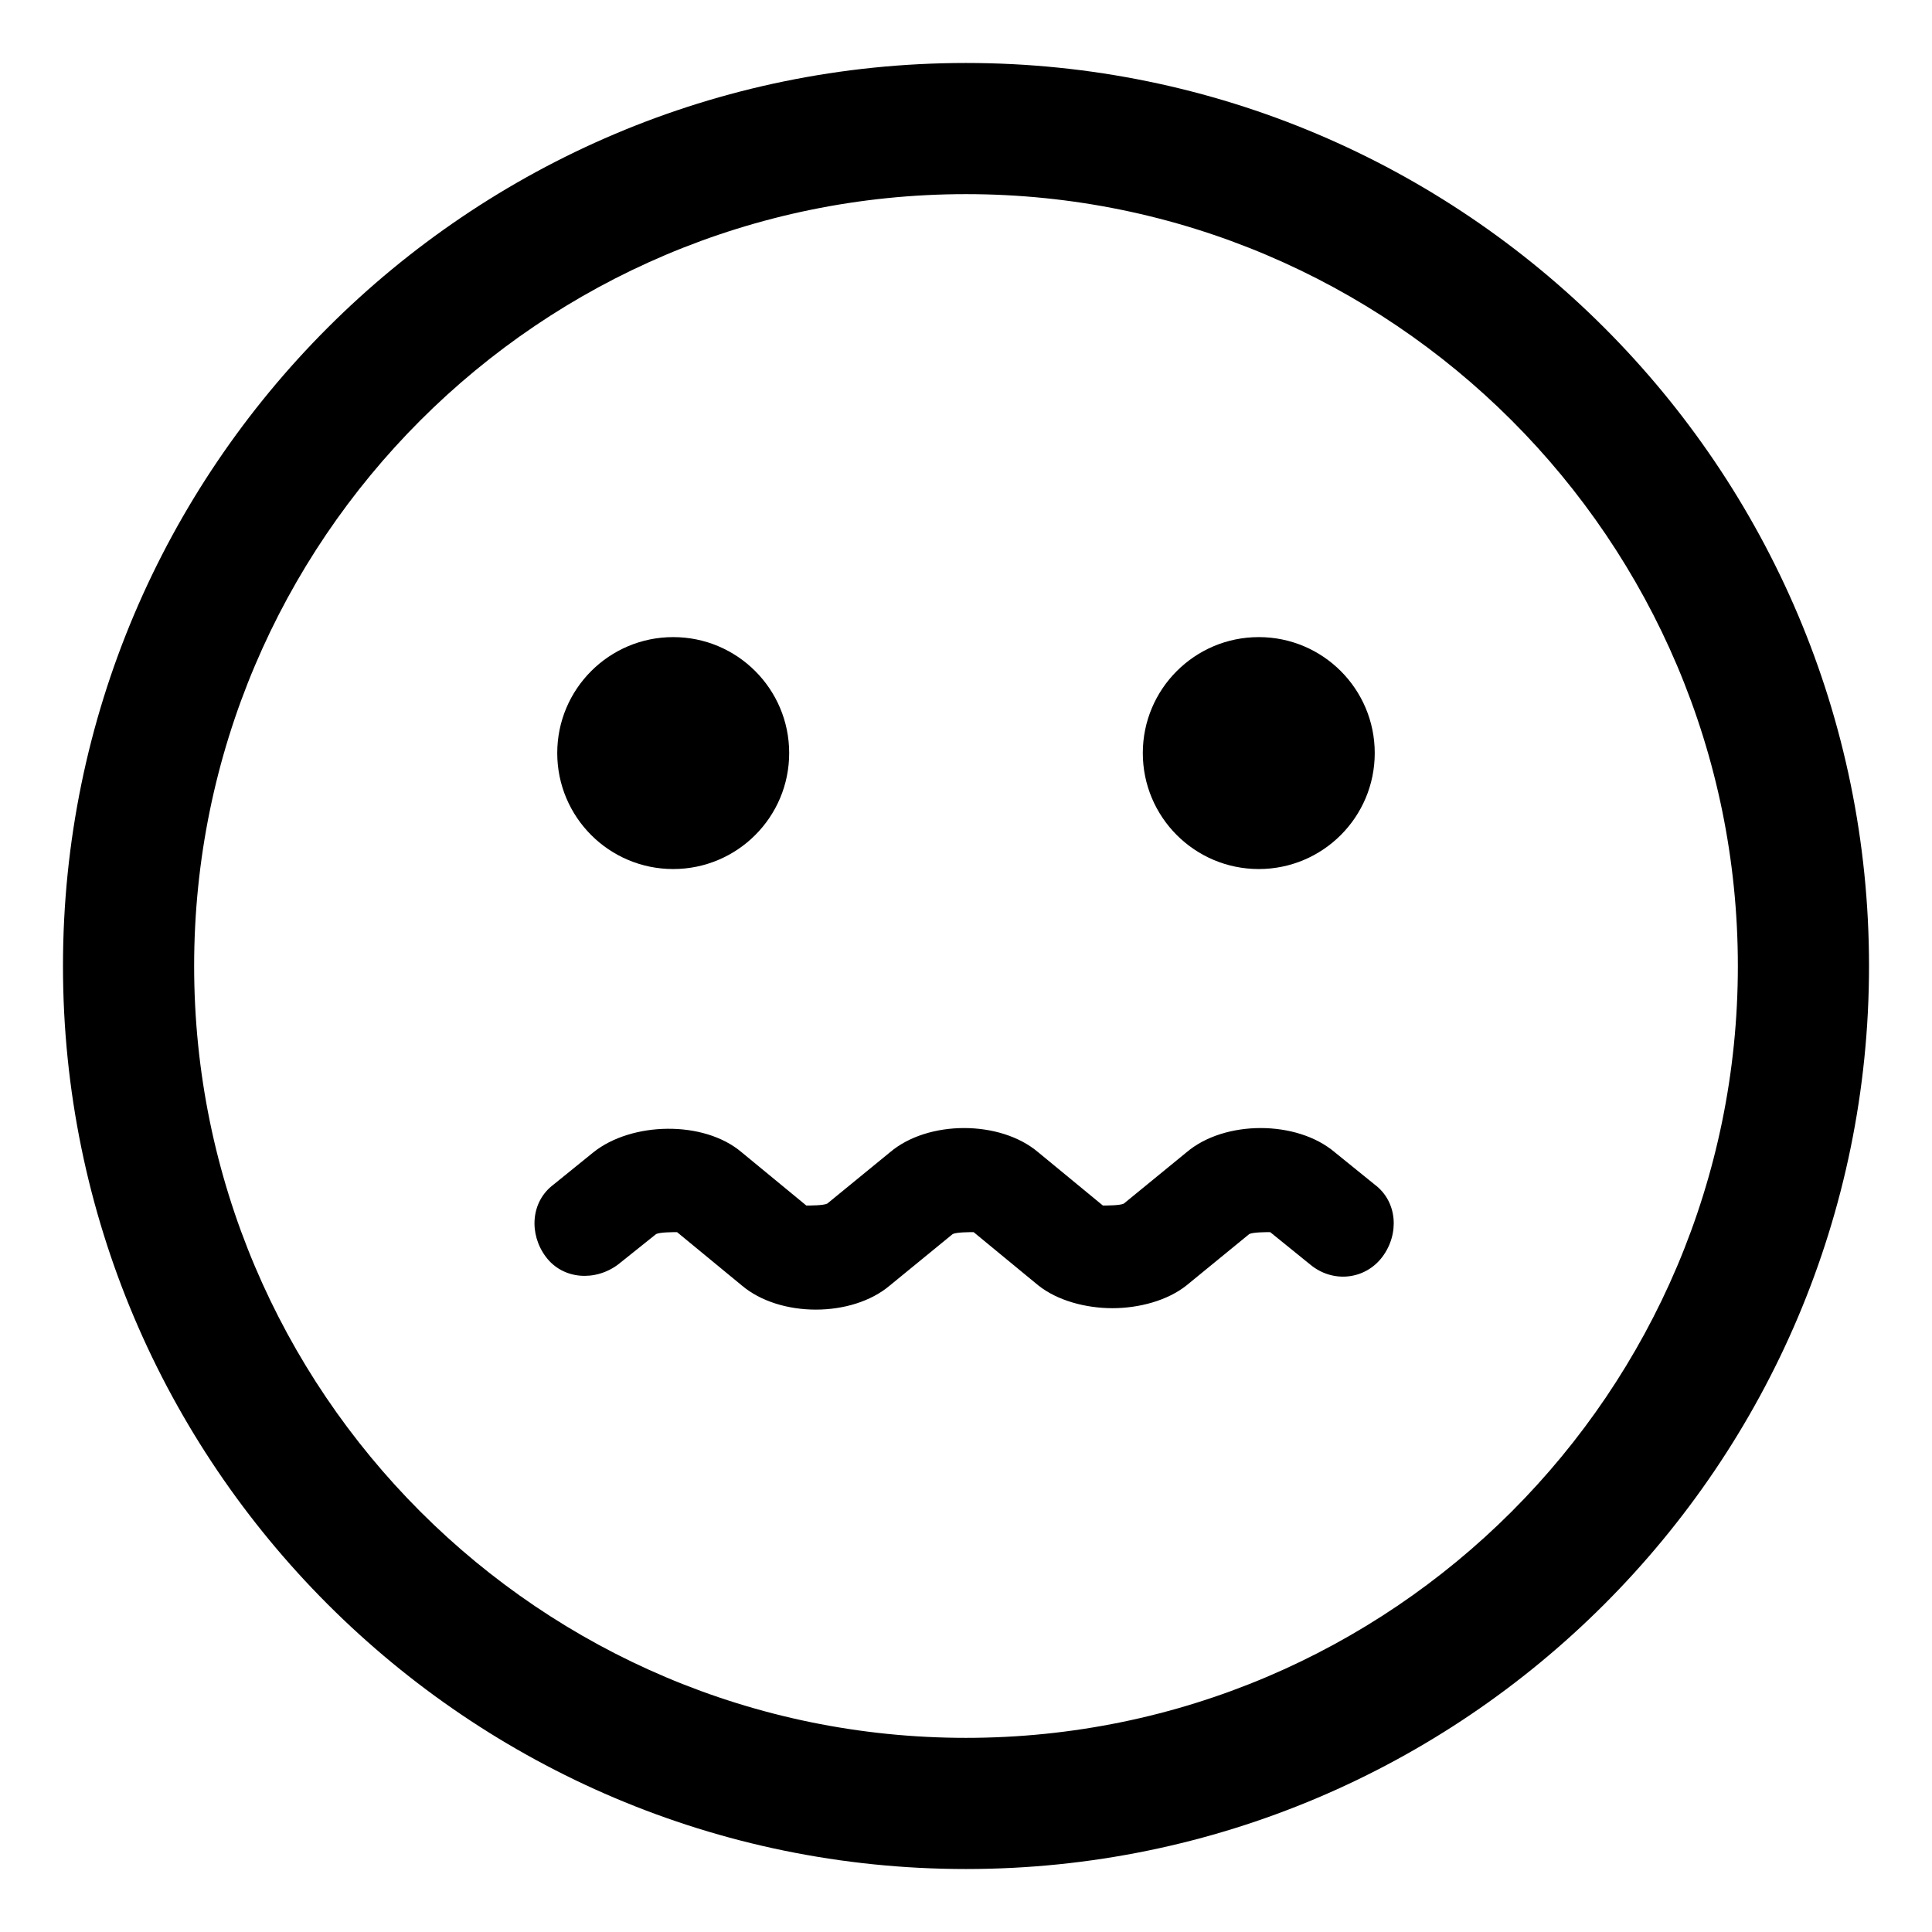
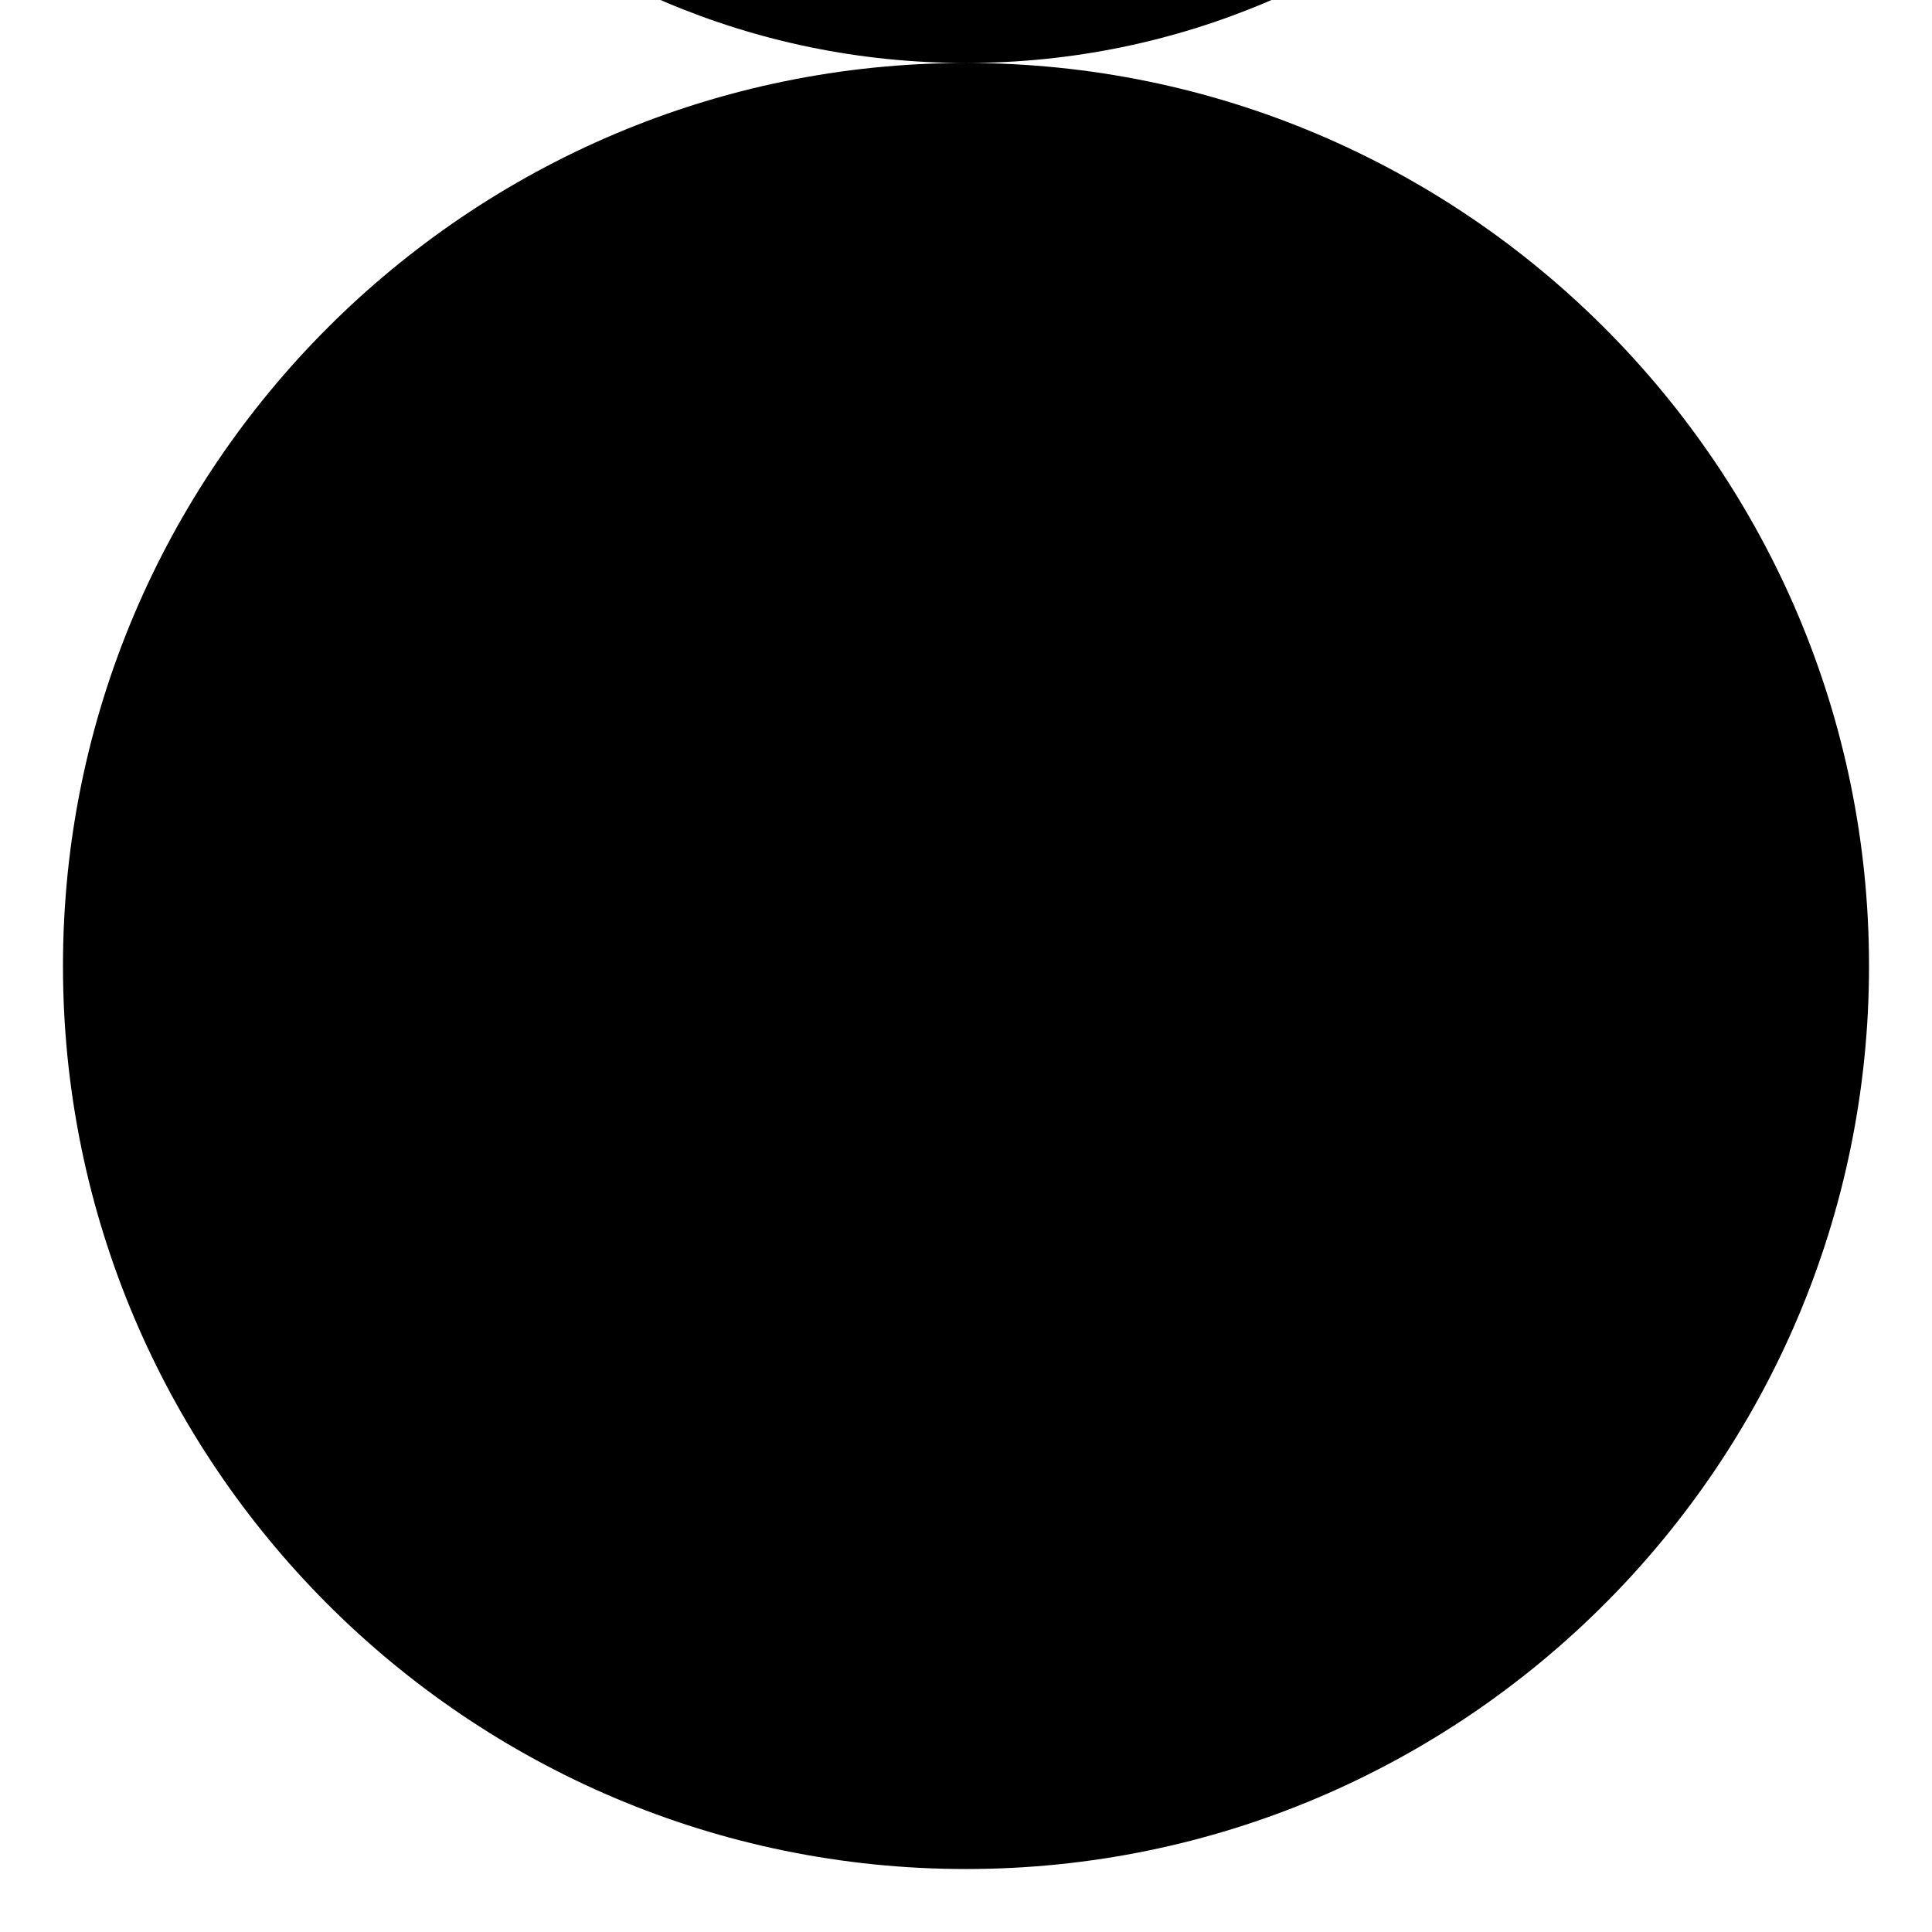
<svg xmlns="http://www.w3.org/2000/svg" fill="#000000" width="800px" height="800px" version="1.1" viewBox="144 144 512 512">
  <g>
-     <path d="m400 160.69c-132 0-239.31 107.31-239.31 239.31 0 132 107.31 239.31 239.31 239.31 132 0 239.31-107.31 239.31-239.31 0-132-107.31-239.31-239.31-239.31zm0 443.86c-112.86 0-204.55-91.695-204.55-204.55 0-112.86 91.691-204.55 204.55-204.55 112.85 0 204.55 91.691 204.55 204.55 0 112.85-91.695 204.55-204.55 204.55z" />
-     <path d="m353.14 343.57c0 16.973-13.758 30.734-30.734 30.734-16.973 0-30.73-13.762-30.73-30.734 0-16.973 13.758-30.73 30.73-30.73 16.977 0 30.734 13.758 30.734 30.73" />
+     <path d="m400 160.69c-132 0-239.31 107.31-239.31 239.31 0 132 107.31 239.31 239.31 239.31 132 0 239.31-107.31 239.31-239.31 0-132-107.31-239.31-239.31-239.31zc-112.86 0-204.55-91.695-204.55-204.55 0-112.86 91.691-204.55 204.55-204.55 112.85 0 204.55 91.691 204.55 204.55 0 112.85-91.695 204.55-204.55 204.55z" />
    <path d="m508.32 343.57c0 16.973-13.758 30.734-30.73 30.734-16.973 0-30.734-13.762-30.734-30.734 0-16.973 13.762-30.73 30.734-30.73 16.973 0 30.73 13.758 30.73 30.73" />
    <path d="m497.74 449.37c-10.078-8.566-29.223-8.566-39.297 0l-16.625 13.602c-1.008 0.504-4.535 0.504-5.543 0.504l-17.129-14.105c-10.078-8.566-29.223-8.566-39.297 0l-16.625 13.602c-1.008 0.504-4.535 0.504-5.543 0.504l-17.129-14.105c-10.078-8.566-29.223-8.062-39.297 0l-10.578 8.566c-6.047 4.535-6.551 13.098-2.016 19.145s13.098 6.551 19.145 2.016l10.078-8.062c1.008-0.504 4.535-0.504 5.543-0.504l17.129 14.105c10.078 8.566 29.223 8.566 39.297 0l16.625-13.602c1.008-0.504 4.535-0.504 5.543-0.504l17.129 14.105c5.039 4.031 12.594 6.047 19.648 6.047s14.609-2.016 19.648-6.047l16.625-13.602c1.008-0.504 4.535-0.504 5.543-0.504l10.578 8.566c6.047 5.039 14.609 4.031 19.145-2.016 4.535-6.047 4.031-14.609-2.016-19.145z" />
  </g>
</svg>